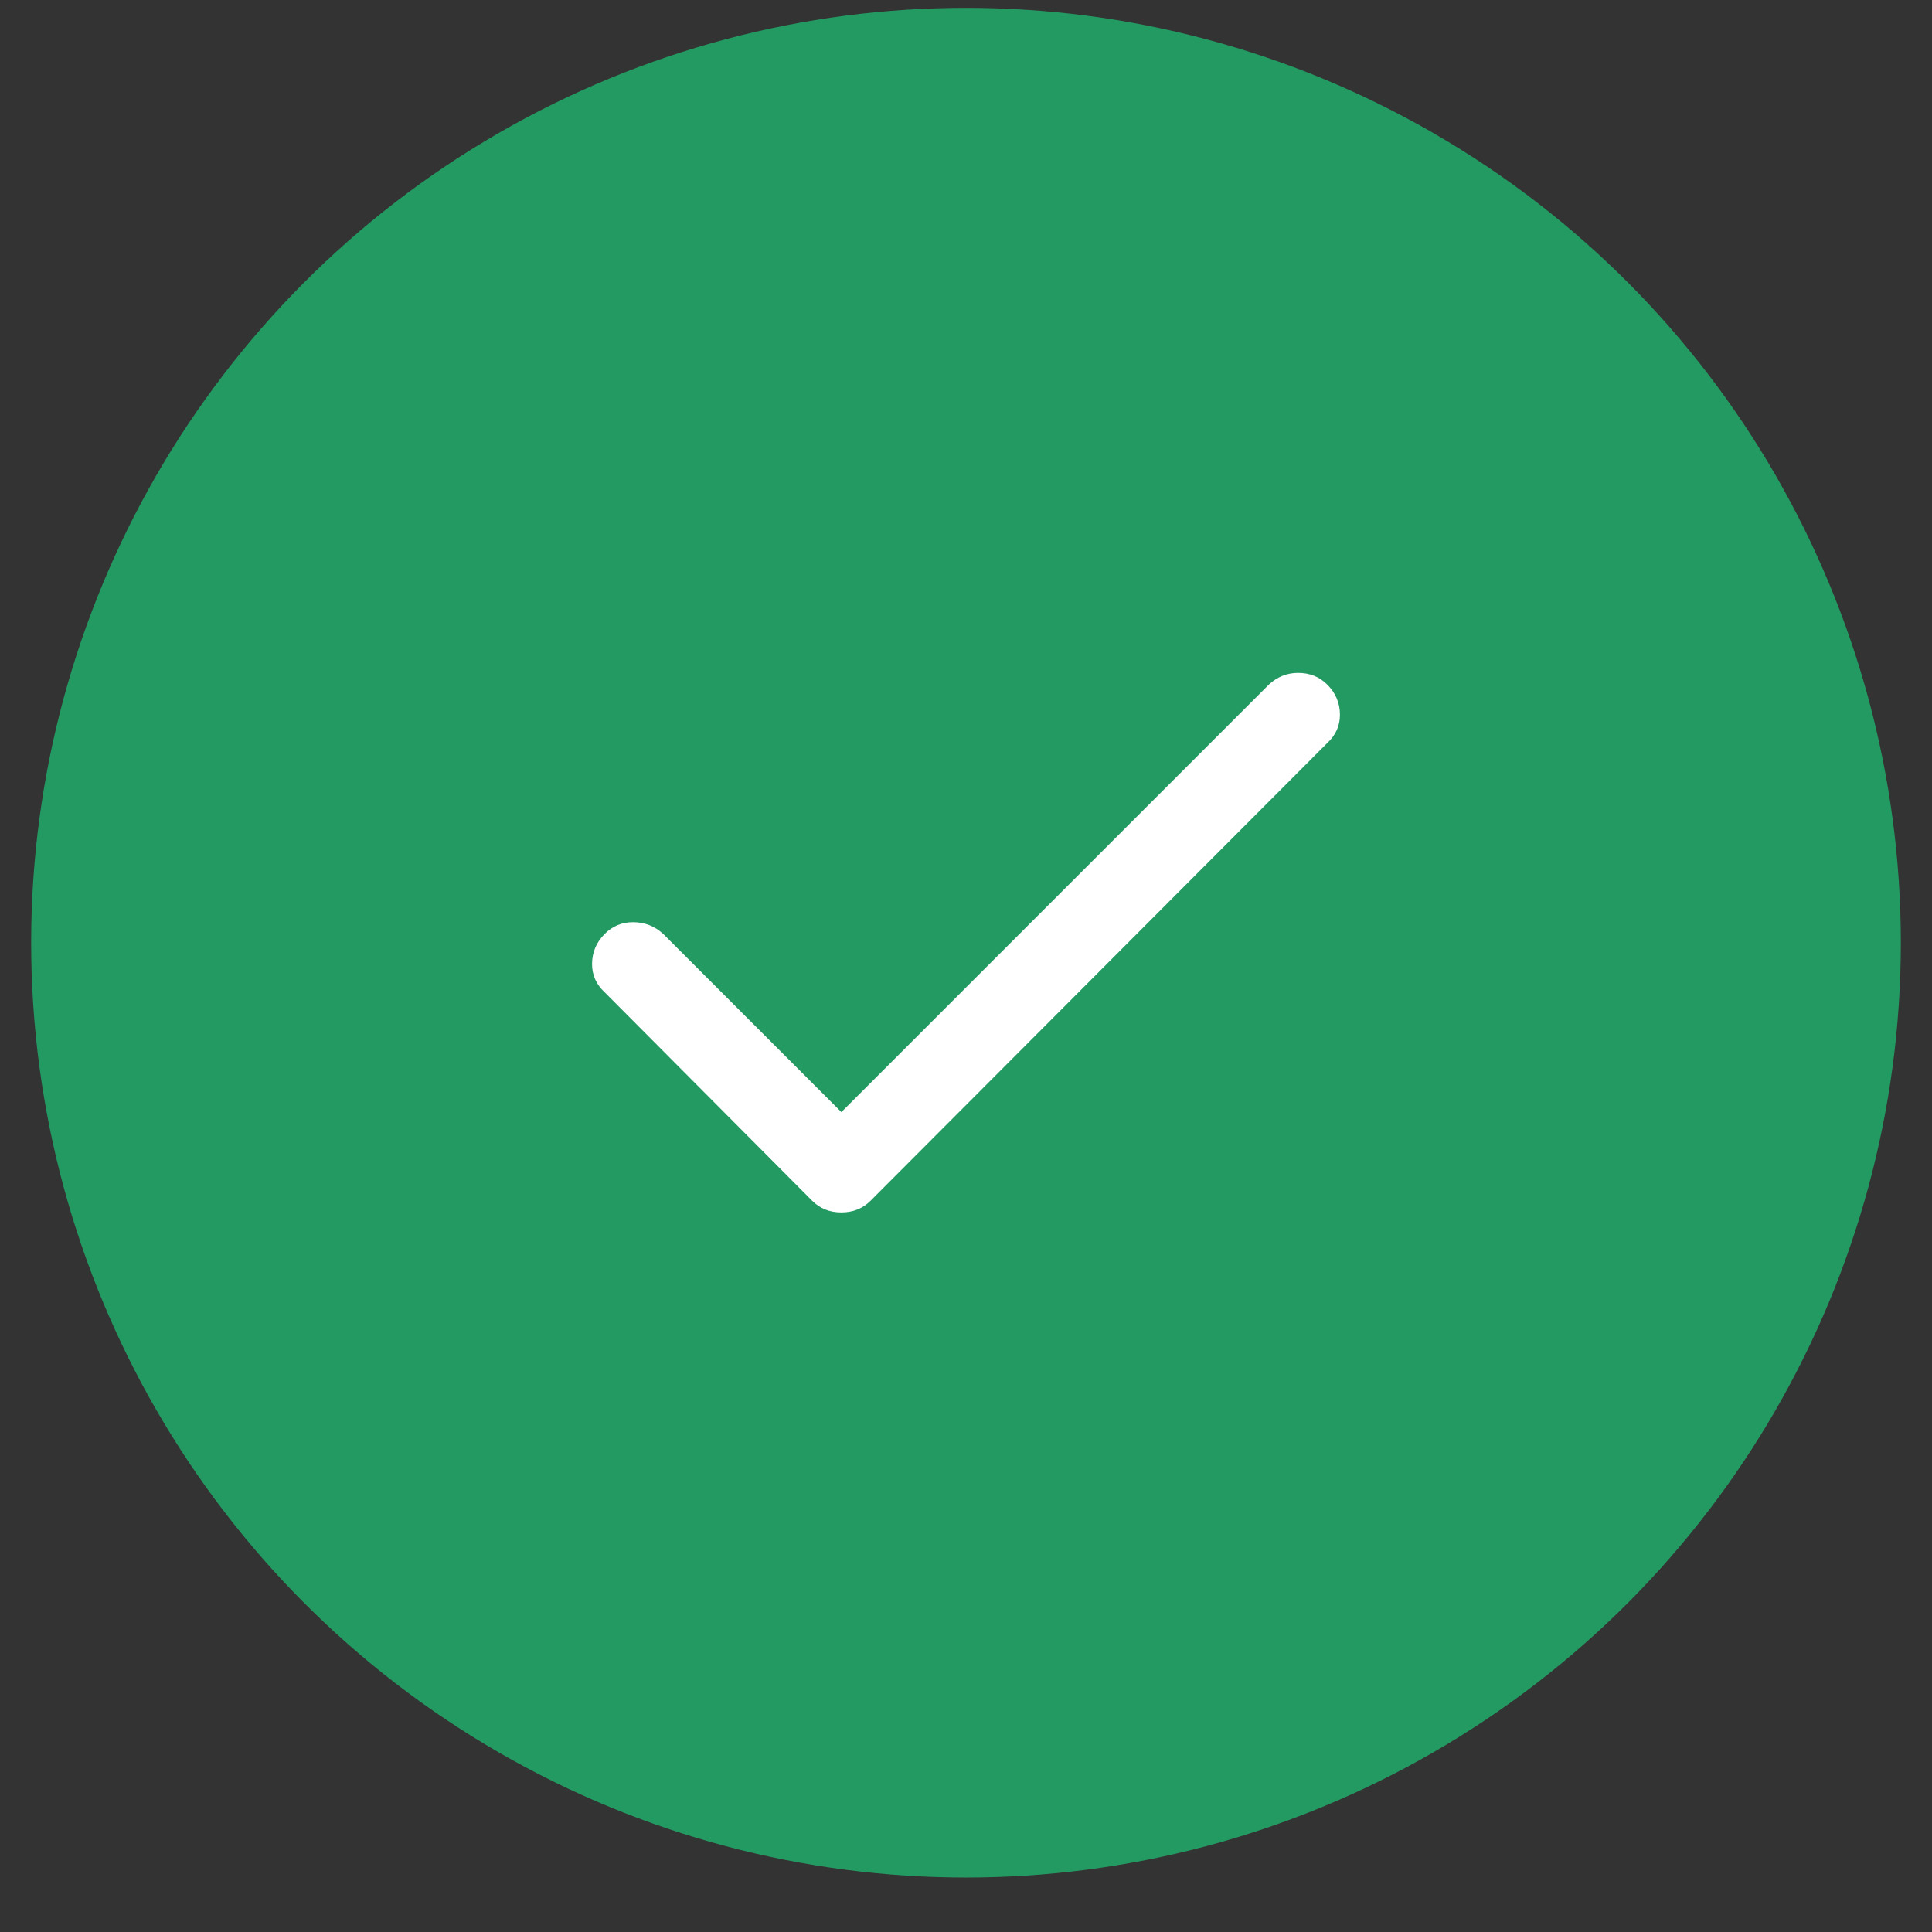
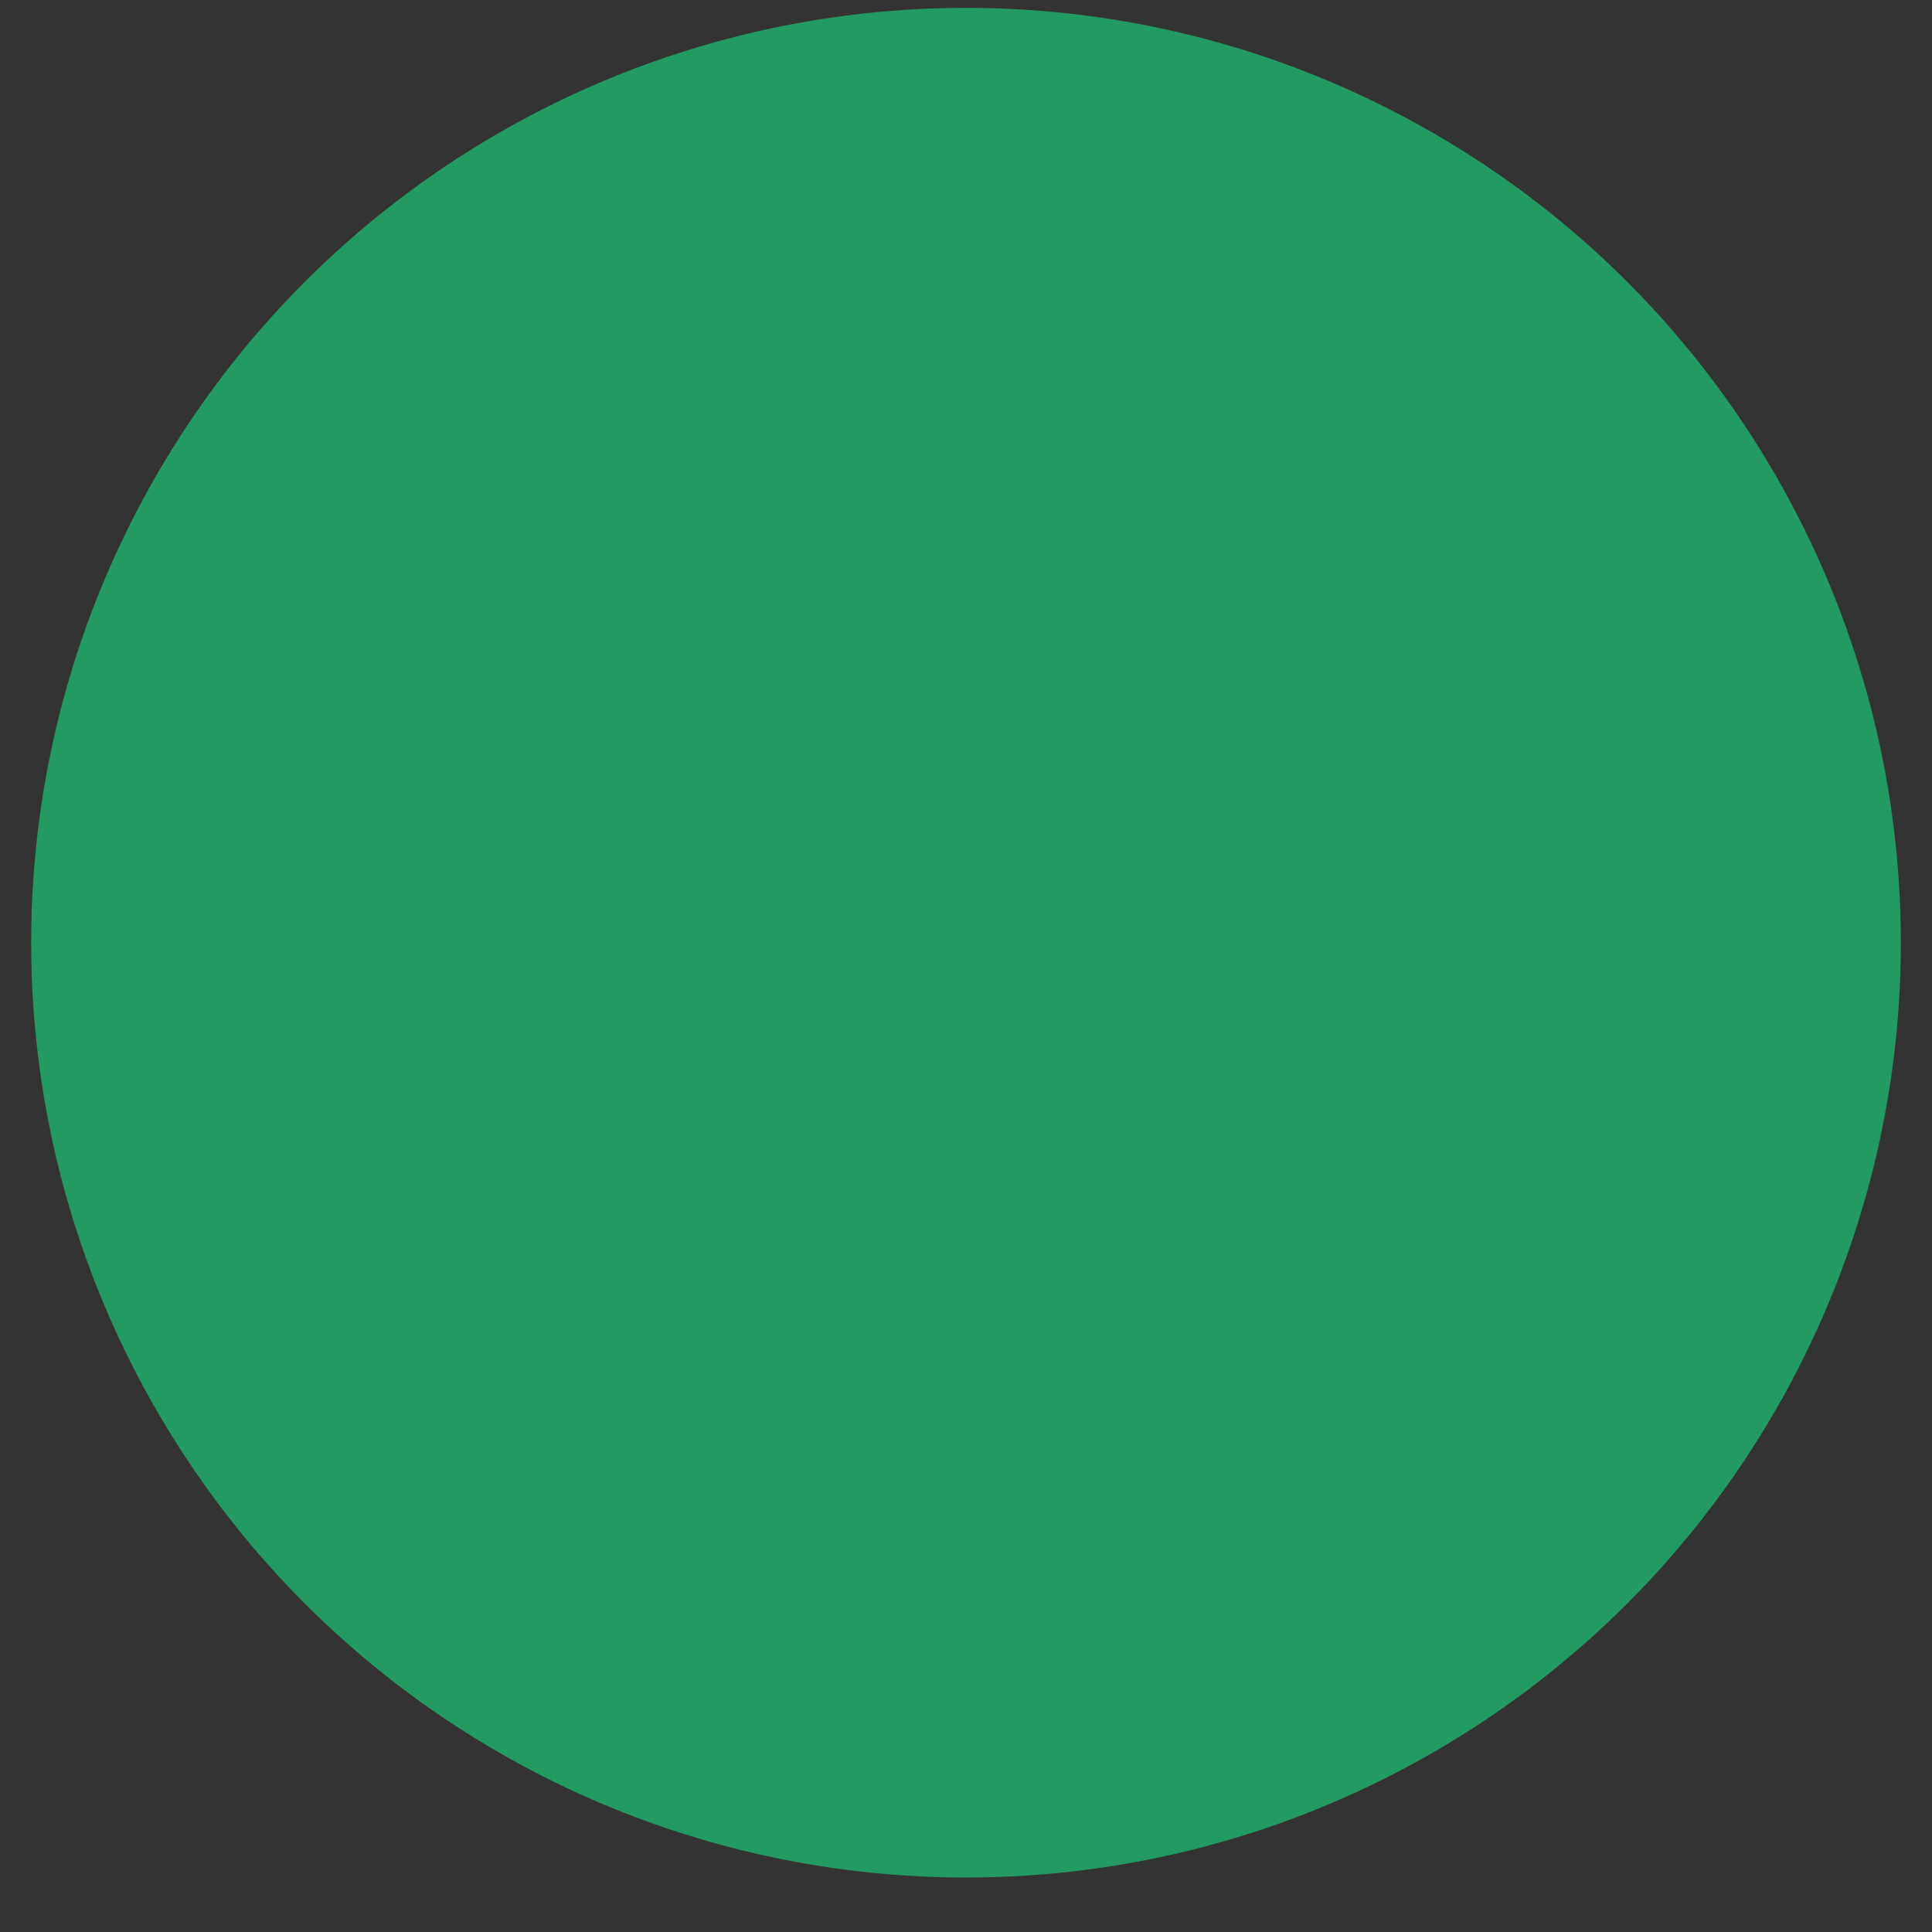
<svg xmlns="http://www.w3.org/2000/svg" width="31" height="31" viewBox="0 0 31 31" fill="none">
  <rect x="0" y="0" width="31" height="31" fill="#333333" stroke="none" />
  <circle cx="15.5" cy="15.126" r="15" fill="#249A63" />
-   <path d="M20.359 10.985C20.495 10.86 20.651 10.797 20.828 10.797C21.016 10.797 21.172 10.86 21.297 10.985C21.432 11.12 21.5 11.282 21.5 11.469C21.5 11.646 21.432 11.797 21.297 11.922L13.969 19.266C13.844 19.391 13.688 19.454 13.5 19.454C13.312 19.454 13.156 19.391 13.031 19.266L9.703 15.922C9.568 15.797 9.5 15.646 9.5 15.469C9.5 15.282 9.568 15.12 9.703 14.985C9.828 14.86 9.979 14.797 10.156 14.797C10.344 14.797 10.505 14.86 10.641 14.985L13.5 17.844L20.359 10.985Z" fill="white" />
</svg>